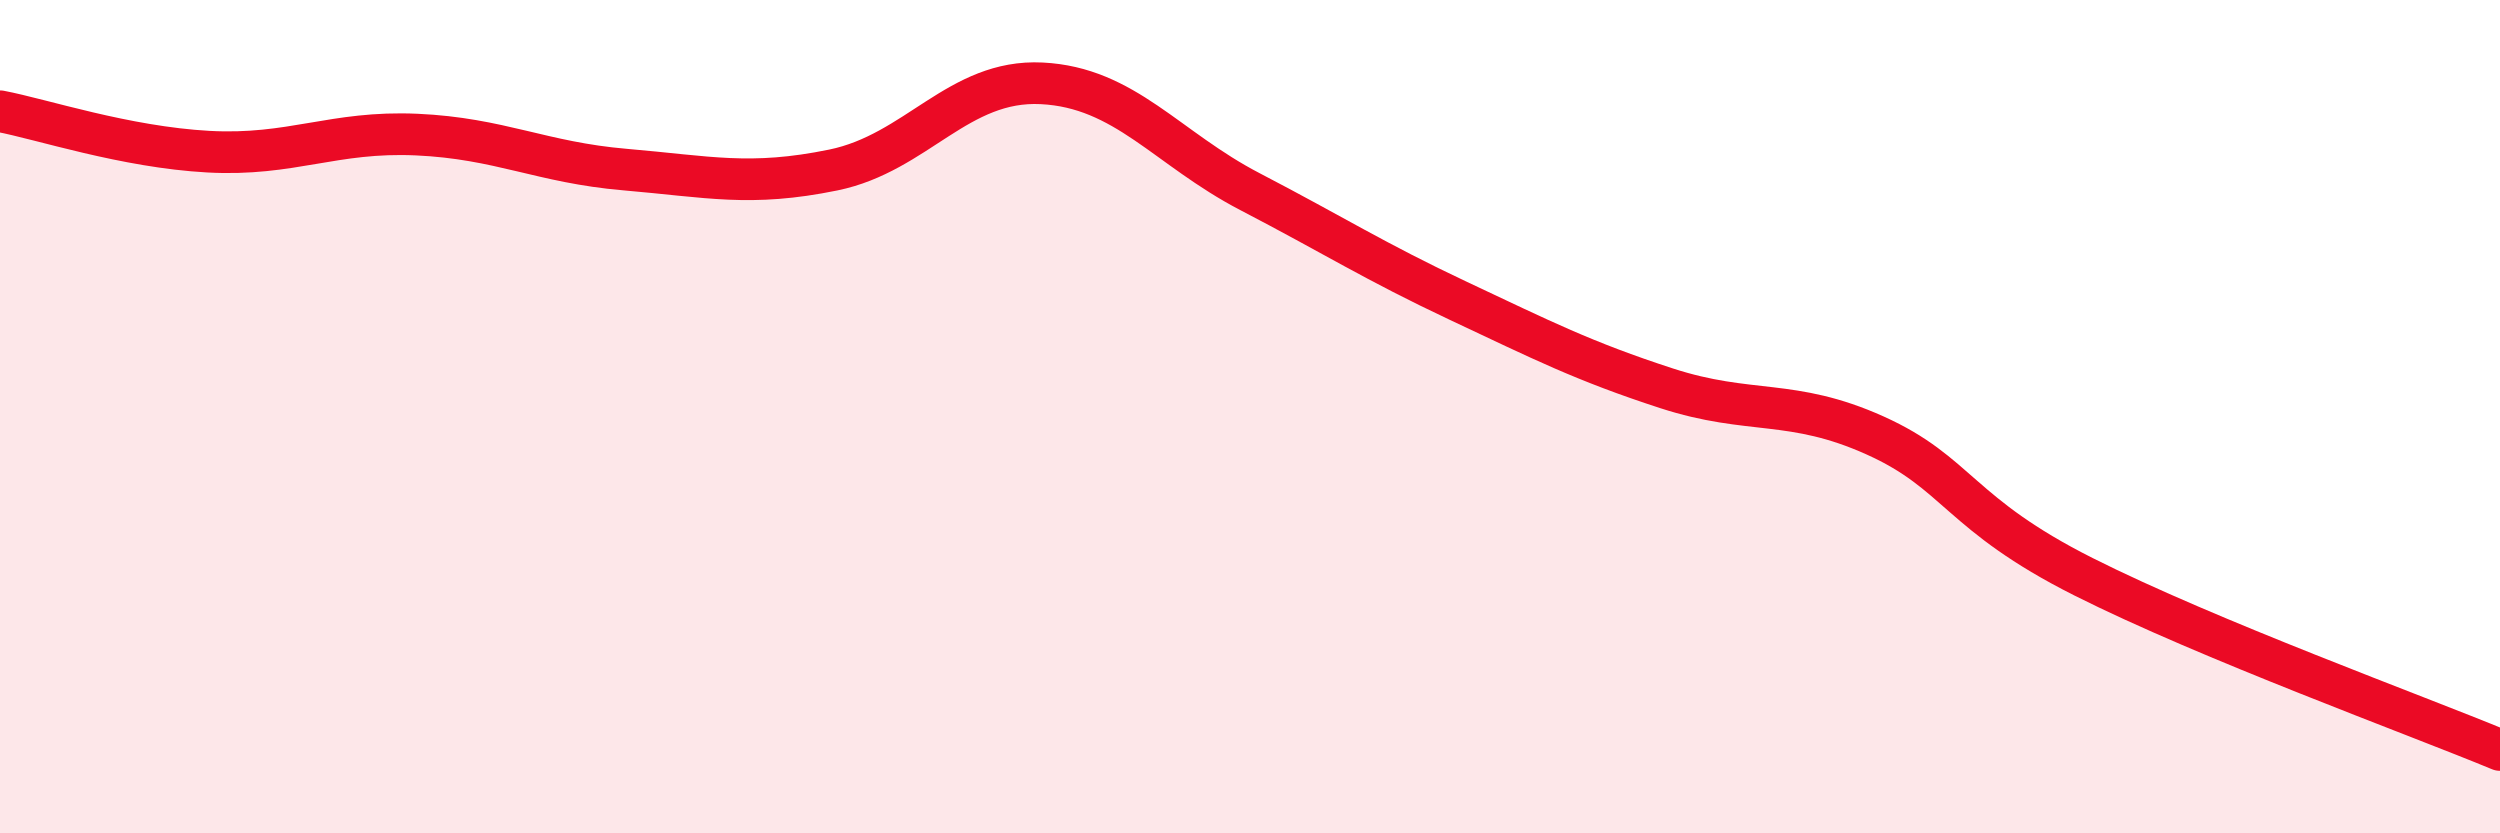
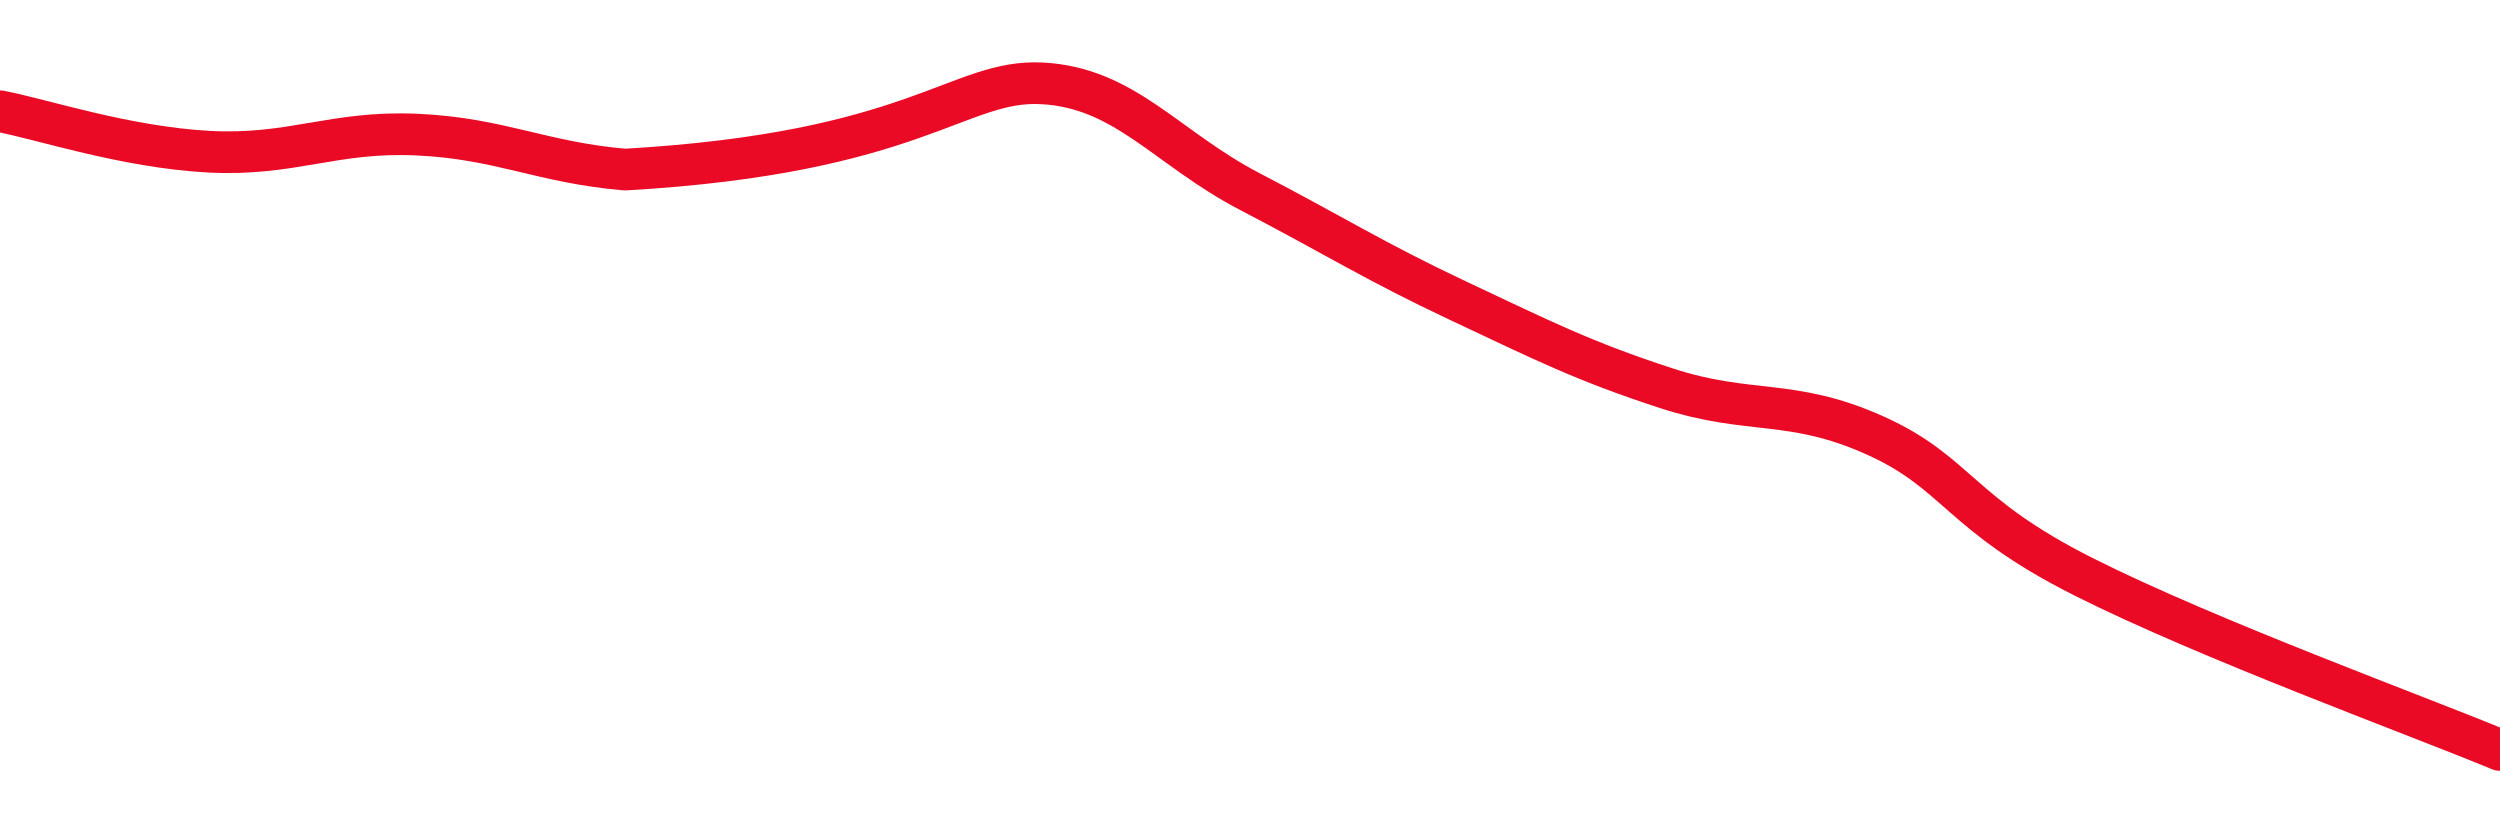
<svg xmlns="http://www.w3.org/2000/svg" width="60" height="20" viewBox="0 0 60 20">
-   <path d="M 0,2.67 C 1,2.86 3,3.53 5,3.64 C 7,3.75 8,3.14 10,3.23 C 12,3.32 13,3.9 15,4.07 C 17,4.24 18,4.49 20,4.08 C 22,3.67 23,1.9 25,2 C 27,2.1 28,3.56 30,4.6 C 32,5.64 33,6.28 35,7.22 C 37,8.16 38,8.67 40,9.32 C 42,9.97 43,9.55 45,10.45 C 47,11.35 47,12.33 50,13.84 C 53,15.35 58,17.17 60,18L60 20L0 20Z" fill="#EB0A25" opacity="0.1" stroke-linecap="round" stroke-linejoin="round" />
-   <path d="M 0,2.67 C 1,2.86 3,3.53 5,3.64 C 7,3.75 8,3.14 10,3.23 C 12,3.32 13,3.9 15,4.07 C 17,4.24 18,4.49 20,4.08 C 22,3.67 23,1.9 25,2 C 27,2.1 28,3.56 30,4.6 C 32,5.64 33,6.28 35,7.22 C 37,8.16 38,8.67 40,9.32 C 42,9.97 43,9.55 45,10.45 C 47,11.35 47,12.33 50,13.84 C 53,15.35 58,17.17 60,18" stroke="#EB0A25" stroke-width="1" fill="none" stroke-linecap="round" stroke-linejoin="round" />
+   <path d="M 0,2.67 C 1,2.86 3,3.53 5,3.64 C 7,3.75 8,3.14 10,3.23 C 12,3.32 13,3.9 15,4.07 C 22,3.67 23,1.9 25,2 C 27,2.1 28,3.56 30,4.6 C 32,5.64 33,6.28 35,7.22 C 37,8.16 38,8.67 40,9.32 C 42,9.97 43,9.55 45,10.45 C 47,11.35 47,12.33 50,13.84 C 53,15.35 58,17.17 60,18" stroke="#EB0A25" stroke-width="1" fill="none" stroke-linecap="round" stroke-linejoin="round" />
</svg>